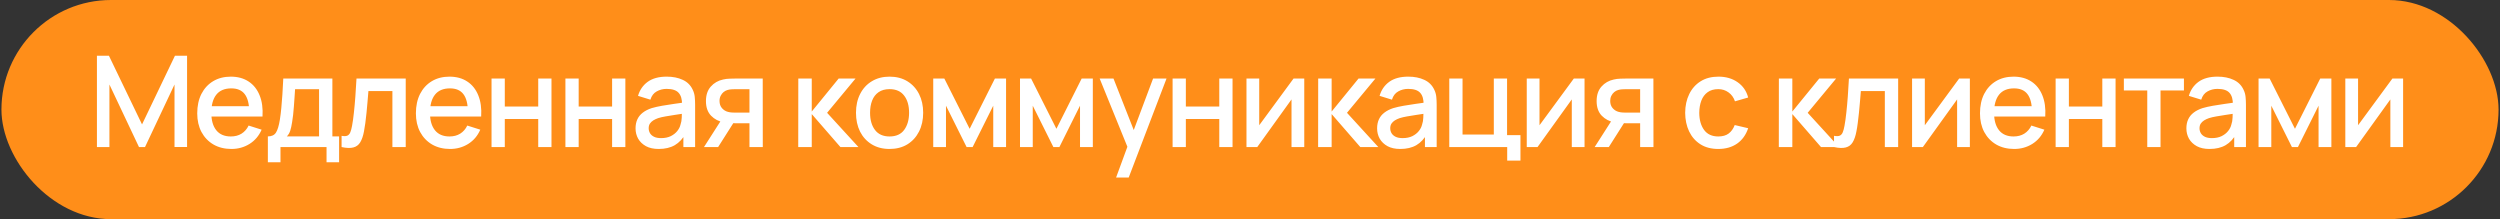
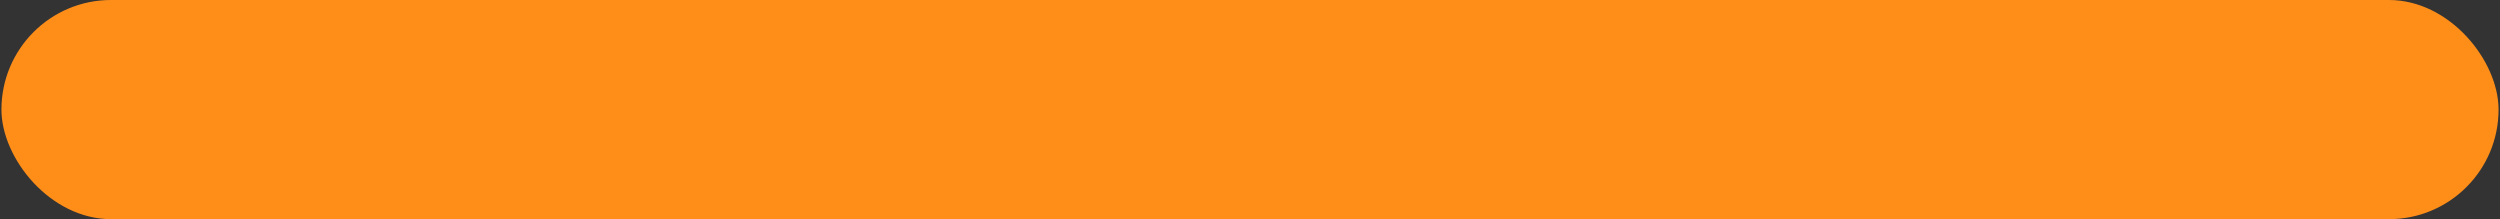
<svg xmlns="http://www.w3.org/2000/svg" width="867" height="76" viewBox="0 0 867 76" fill="none">
  <rect x="0" y="0" width="867" height="76" fill="#333333" stroke="none" />
  <rect x="0.5" width="866" height="76" rx="38" fill="#FF8E19" />
-   <path d="M33.614 51V19.32H37.772L49.256 43.146L60.674 19.32H64.876V50.978H60.52V29.308L50.29 51H48.2L37.948 29.308V51H33.614ZM80.258 51.66C77.896 51.66 75.821 51.147 74.032 50.12C72.257 49.079 70.871 47.634 69.874 45.786C68.891 43.923 68.4 41.767 68.4 39.318C68.4 36.722 68.884 34.471 69.852 32.564C70.834 30.657 72.198 29.183 73.944 28.142C75.689 27.101 77.72 26.58 80.038 26.58C82.458 26.58 84.518 27.145 86.22 28.274C87.921 29.389 89.19 30.98 90.026 33.048C90.876 35.116 91.214 37.573 91.038 40.418H86.44V38.746C86.41 35.989 85.882 33.95 84.856 32.63C83.844 31.31 82.296 30.65 80.214 30.65C77.911 30.65 76.18 31.376 75.022 32.828C73.863 34.28 73.284 36.377 73.284 39.12C73.284 41.731 73.863 43.755 75.022 45.192C76.18 46.615 77.852 47.326 80.038 47.326C81.475 47.326 82.714 47.003 83.756 46.358C84.812 45.698 85.633 44.759 86.22 43.542L90.73 44.972C89.806 47.099 88.405 48.749 86.528 49.922C84.65 51.081 82.56 51.66 80.258 51.66ZM71.788 40.418V36.832H88.75V40.418H71.788ZM92.894 56.28V47.304C94.199 47.304 95.13 46.871 95.688 46.006C96.26 45.126 96.714 43.637 97.052 41.54C97.257 40.264 97.426 38.907 97.558 37.47C97.704 36.033 97.829 34.478 97.932 32.806C98.034 31.119 98.137 29.264 98.24 27.24H115.268V47.304H117.6V56.28H113.244V51H97.272V56.28H92.894ZM99.472 47.304H110.648V30.936H102.332C102.273 31.904 102.207 32.901 102.134 33.928C102.075 34.955 102.002 35.974 101.914 36.986C101.84 37.998 101.752 38.966 101.65 39.89C101.547 40.814 101.43 41.65 101.298 42.398C101.122 43.557 100.909 44.525 100.66 45.302C100.425 46.079 100.029 46.747 99.472 47.304ZM118.462 51V47.106C119.342 47.267 120.009 47.245 120.464 47.04C120.933 46.82 121.278 46.424 121.498 45.852C121.732 45.28 121.93 44.539 122.092 43.63C122.341 42.295 122.554 40.777 122.73 39.076C122.92 37.36 123.089 35.505 123.236 33.51C123.382 31.515 123.514 29.425 123.632 27.24H140.704V51H136.084V31.574H127.768C127.68 32.733 127.577 33.965 127.46 35.27C127.357 36.561 127.24 37.844 127.108 39.12C126.976 40.396 126.836 41.591 126.69 42.706C126.543 43.821 126.389 44.774 126.228 45.566C125.934 47.15 125.502 48.411 124.93 49.35C124.372 50.274 123.58 50.868 122.554 51.132C121.527 51.411 120.163 51.367 118.462 51ZM156.091 51.66C153.729 51.66 151.654 51.147 149.865 50.12C148.09 49.079 146.704 47.634 145.707 45.786C144.724 43.923 144.233 41.767 144.233 39.318C144.233 36.722 144.717 34.471 145.685 32.564C146.667 30.657 148.031 29.183 149.777 28.142C151.522 27.101 153.553 26.58 155.871 26.58C158.291 26.58 160.351 27.145 162.053 28.274C163.754 29.389 165.023 30.98 165.859 33.048C166.709 35.116 167.047 37.573 166.871 40.418H162.273V38.746C162.243 35.989 161.715 33.95 160.689 32.63C159.677 31.31 158.129 30.65 156.047 30.65C153.744 30.65 152.013 31.376 150.855 32.828C149.696 34.28 149.117 36.377 149.117 39.12C149.117 41.731 149.696 43.755 150.855 45.192C152.013 46.615 153.685 47.326 155.871 47.326C157.308 47.326 158.547 47.003 159.589 46.358C160.645 45.698 161.466 44.759 162.053 43.542L166.563 44.972C165.639 47.099 164.238 48.749 162.361 49.922C160.483 51.081 158.393 51.66 156.091 51.66ZM147.621 40.418V36.832H164.583V40.418H147.621ZM170.465 51V27.24H175.063V36.942H186.657V27.24H191.255V51H186.657V41.276H175.063V51H170.465ZM196.086 51V27.24H200.684V36.942H212.278V27.24H216.876V51H212.278V41.276H200.684V51H196.086ZM228.439 51.66C226.679 51.66 225.205 51.337 224.017 50.692C222.829 50.032 221.927 49.167 221.311 48.096C220.71 47.011 220.409 45.823 220.409 44.532C220.409 43.329 220.622 42.273 221.047 41.364C221.473 40.455 222.103 39.685 222.939 39.054C223.775 38.409 224.802 37.888 226.019 37.492C227.075 37.184 228.271 36.913 229.605 36.678C230.94 36.443 232.341 36.223 233.807 36.018C235.289 35.813 236.755 35.607 238.207 35.402L236.535 36.326C236.565 34.463 236.169 33.085 235.347 32.19C234.541 31.281 233.147 30.826 231.167 30.826C229.921 30.826 228.777 31.119 227.735 31.706C226.694 32.278 225.968 33.231 225.557 34.566L221.267 33.246C221.854 31.207 222.969 29.587 224.611 28.384C226.269 27.181 228.469 26.58 231.211 26.58C233.338 26.58 235.186 26.947 236.755 27.68C238.339 28.399 239.498 29.543 240.231 31.112C240.613 31.889 240.847 32.711 240.935 33.576C241.023 34.441 241.067 35.373 241.067 36.37V51H236.997V45.566L237.789 46.27C236.807 48.089 235.553 49.445 234.027 50.34C232.517 51.22 230.654 51.66 228.439 51.66ZM229.253 47.898C230.559 47.898 231.681 47.671 232.619 47.216C233.558 46.747 234.313 46.153 234.885 45.434C235.457 44.715 235.831 43.967 236.007 43.19C236.257 42.486 236.396 41.694 236.425 40.814C236.469 39.934 236.491 39.23 236.491 38.702L237.987 39.252C236.535 39.472 235.215 39.67 234.027 39.846C232.839 40.022 231.761 40.198 230.793 40.374C229.84 40.535 228.989 40.733 228.241 40.968C227.611 41.188 227.046 41.452 226.547 41.76C226.063 42.068 225.675 42.442 225.381 42.882C225.103 43.322 224.963 43.857 224.963 44.488C224.963 45.104 225.117 45.676 225.425 46.204C225.733 46.717 226.203 47.128 226.833 47.436C227.464 47.744 228.271 47.898 229.253 47.898ZM259.914 51V42.75H255.206C254.649 42.75 253.982 42.728 253.204 42.684C252.442 42.64 251.723 42.559 251.048 42.442C249.274 42.119 247.792 41.349 246.604 40.132C245.416 38.9 244.822 37.206 244.822 35.05C244.822 32.967 245.38 31.295 246.494 30.034C247.624 28.758 249.054 27.937 250.784 27.57C251.532 27.394 252.295 27.299 253.072 27.284C253.864 27.255 254.532 27.24 255.074 27.24H264.512L264.534 51H259.914ZM244.14 51L250.146 41.606H255.008L249.046 51H244.14ZM254.81 39.054H259.914V30.936H254.81C254.488 30.936 254.092 30.951 253.622 30.98C253.153 31.009 252.698 31.09 252.258 31.222C251.804 31.354 251.364 31.589 250.938 31.926C250.528 32.263 250.19 32.696 249.926 33.224C249.662 33.737 249.53 34.331 249.53 35.006C249.53 36.018 249.816 36.854 250.388 37.514C250.96 38.159 251.642 38.585 252.434 38.79C252.86 38.907 253.285 38.981 253.71 39.01C254.136 39.039 254.502 39.054 254.81 39.054ZM276.829 51L276.851 27.24H281.515V38.68L290.843 27.24H296.695L286.839 39.12L297.707 51H291.459L281.515 39.56V51H276.829ZM308.494 51.66C306.118 51.66 304.057 51.125 302.312 50.054C300.567 48.983 299.217 47.509 298.264 45.632C297.325 43.74 296.856 41.562 296.856 39.098C296.856 36.619 297.34 34.441 298.308 32.564C299.276 30.672 300.633 29.205 302.378 28.164C304.123 27.108 306.162 26.58 308.494 26.58C310.87 26.58 312.931 27.115 314.676 28.186C316.421 29.257 317.771 30.731 318.724 32.608C319.677 34.485 320.154 36.649 320.154 39.098C320.154 41.577 319.67 43.762 318.702 45.654C317.749 47.531 316.399 49.005 314.654 50.076C312.909 51.132 310.855 51.66 308.494 51.66ZM308.494 47.326C310.767 47.326 312.461 46.563 313.576 45.038C314.705 43.498 315.27 41.518 315.27 39.098C315.27 36.619 314.698 34.639 313.554 33.158C312.425 31.662 310.738 30.914 308.494 30.914C306.954 30.914 305.685 31.266 304.688 31.97C303.691 32.659 302.95 33.62 302.466 34.852C301.982 36.069 301.74 37.485 301.74 39.098C301.74 41.591 302.312 43.586 303.456 45.082C304.6 46.578 306.279 47.326 308.494 47.326ZM323.646 51V27.24H327.496L336.274 44.664L345.03 27.24H348.902V51H344.458V36.656L337.308 51H335.218L328.068 36.656V51H323.646ZM353.737 51V27.24H357.587L366.365 44.664L375.121 27.24H378.993V51H374.549V36.656L367.399 51H365.309L358.159 36.656V51H353.737ZM387.061 61.56L391.659 49.042L391.725 52.738L381.363 27.24H386.159L393.903 46.93H392.495L399.887 27.24H404.551L391.439 61.56H387.061ZM406.655 51V27.24H411.253V36.942L422.847 36.942V27.24H427.445V51H422.847V41.276H411.253V51H406.655ZM452.319 27.24V51H447.897V34.478L436.017 51H432.277V27.24H436.699V43.432L448.601 27.24H452.319ZM457.125 51L457.147 27.24H461.811V38.68L471.139 27.24H476.991L467.135 39.12L478.003 51H471.755L461.811 39.56V51H457.125ZM485.611 51.66C483.851 51.66 482.377 51.337 481.189 50.692C480.001 50.032 479.099 49.167 478.483 48.096C477.881 47.011 477.581 45.823 477.581 44.532C477.581 43.329 477.793 42.273 478.219 41.364C478.644 40.455 479.275 39.685 480.111 39.054C480.947 38.409 481.973 37.888 483.191 37.492C484.247 37.184 485.442 36.913 486.777 36.678C488.111 36.443 489.512 36.223 490.979 36.018C492.46 35.813 493.927 35.607 495.379 35.402L493.707 36.326C493.736 34.463 493.34 33.085 492.519 32.19C491.712 31.281 490.319 30.826 488.339 30.826C487.092 30.826 485.948 31.119 484.907 31.706C483.865 32.278 483.139 33.231 482.729 34.566L478.439 33.246C479.025 31.207 480.14 29.587 481.783 28.384C483.44 27.181 485.64 26.58 488.383 26.58C490.509 26.58 492.357 26.947 493.927 27.68C495.511 28.399 496.669 29.543 497.403 31.112C497.784 31.889 498.019 32.711 498.107 33.576C498.195 34.441 498.239 35.373 498.239 36.37V51H494.169V45.566L494.961 46.27C493.978 48.089 492.724 49.445 491.199 50.34C489.688 51.22 487.825 51.66 485.611 51.66ZM486.425 47.898C487.73 47.898 488.852 47.671 489.791 47.216C490.729 46.747 491.485 46.153 492.057 45.434C492.629 44.715 493.003 43.967 493.179 43.19C493.428 42.486 493.567 41.694 493.597 40.814C493.641 39.934 493.663 39.23 493.663 38.702L495.159 39.252C493.707 39.472 492.387 39.67 491.199 39.846C490.011 40.022 488.933 40.198 487.965 40.374C487.011 40.535 486.161 40.733 485.413 40.968C484.782 41.188 484.217 41.452 483.719 41.76C483.235 42.068 482.846 42.442 482.553 42.882C482.274 43.322 482.135 43.857 482.135 44.488C482.135 45.104 482.289 45.676 482.597 46.204C482.905 46.717 483.374 47.128 484.005 47.436C484.635 47.744 485.442 47.898 486.425 47.898ZM522.696 55.686V51H502.61V27.24H507.208V46.666H518.054V27.24H522.652V46.864H527.294V55.686H522.696ZM549.519 27.24V51H545.097V34.478L533.217 51H529.477V27.24H533.899V43.432L545.801 27.24H549.519ZM568.801 51V42.75H564.093C563.536 42.75 562.868 42.728 562.091 42.684C561.328 42.64 560.61 42.559 559.935 42.442C558.16 42.119 556.679 41.349 555.491 40.132C554.303 38.9 553.709 37.206 553.709 35.05C553.709 32.967 554.266 31.295 555.381 30.034C556.51 28.758 557.94 27.937 559.671 27.57C560.419 27.394 561.182 27.299 561.959 27.284C562.751 27.255 563.418 27.24 563.961 27.24H573.399L573.421 51H568.801ZM553.027 51L559.033 41.606H563.895L557.933 51H553.027ZM563.697 39.054H568.801V30.936H563.697C563.374 30.936 562.978 30.951 562.509 30.98C562.04 31.009 561.585 31.09 561.145 31.222C560.69 31.354 560.25 31.589 559.825 31.926C559.414 32.263 559.077 32.696 558.813 33.224C558.549 33.737 558.417 34.331 558.417 35.006C558.417 36.018 558.703 36.854 559.275 37.514C559.847 38.159 560.529 38.585 561.321 38.79C561.746 38.907 562.172 38.981 562.597 39.01C563.022 39.039 563.389 39.054 563.697 39.054ZM595.902 51.66C593.468 51.66 591.4 51.117 589.698 50.032C587.997 48.947 586.692 47.458 585.782 45.566C584.888 43.674 584.433 41.525 584.418 39.12C584.433 36.671 584.902 34.507 585.826 32.63C586.75 30.738 588.07 29.257 589.786 28.186C591.502 27.115 593.563 26.58 595.968 26.58C598.564 26.58 600.779 27.225 602.612 28.516C604.46 29.807 605.678 31.574 606.264 33.818L601.688 35.138C601.234 33.803 600.486 32.769 599.444 32.036C598.418 31.288 597.237 30.914 595.902 30.914C594.392 30.914 593.152 31.273 592.184 31.992C591.216 32.696 590.498 33.664 590.028 34.896C589.559 36.128 589.317 37.536 589.302 39.12C589.317 41.569 589.874 43.549 590.974 45.06C592.089 46.571 593.732 47.326 595.902 47.326C597.384 47.326 598.579 46.989 599.488 46.314C600.412 45.625 601.116 44.642 601.6 43.366L606.264 44.466C605.487 46.783 604.204 48.565 602.414 49.812C600.625 51.044 598.454 51.66 595.902 51.66ZM616.893 51L616.915 27.24H621.579V38.68L630.907 27.24H636.759L626.903 39.12L637.771 51H631.523L621.579 39.56V51H616.893ZM636.039 51V47.106C636.919 47.267 637.587 47.245 638.041 47.04C638.511 46.82 638.855 46.424 639.075 45.852C639.31 45.28 639.508 44.539 639.669 43.63C639.919 42.295 640.131 40.777 640.307 39.076C640.498 37.36 640.667 35.505 640.813 33.51C640.96 31.515 641.092 29.425 641.209 27.24H658.281V51H653.661V31.574H645.345C645.257 32.733 645.155 33.965 645.037 35.27C644.935 36.561 644.817 37.844 644.685 39.12C644.553 40.396 644.414 41.591 644.267 42.706C644.121 43.821 643.967 44.774 643.805 45.566C643.512 47.15 643.079 48.411 642.507 49.35C641.95 50.274 641.158 50.868 640.131 51.132C639.105 51.411 637.741 51.367 636.039 51ZM683.15 27.24V51H678.728V34.478L666.848 51H663.108V27.24H667.53V43.432L679.432 27.24H683.15ZM698.516 51.66C696.155 51.66 694.079 51.147 692.29 50.12C690.515 49.079 689.129 47.634 688.132 45.786C687.149 43.923 686.658 41.767 686.658 39.318C686.658 36.722 687.142 34.471 688.11 32.564C689.093 30.657 690.457 29.183 692.202 28.142C693.947 27.101 695.979 26.58 698.296 26.58C700.716 26.58 702.777 27.145 704.478 28.274C706.179 29.389 707.448 30.98 708.284 33.048C709.135 35.116 709.472 37.573 709.296 40.418H704.698V38.746C704.669 35.989 704.141 33.95 703.114 32.63C702.102 31.31 700.555 30.65 698.472 30.65C696.169 30.65 694.439 31.376 693.28 32.828C692.121 34.28 691.542 36.377 691.542 39.12C691.542 41.731 692.121 43.755 693.28 45.192C694.439 46.615 696.111 47.326 698.296 47.326C699.733 47.326 700.973 47.003 702.014 46.358C703.07 45.698 703.891 44.759 704.478 43.542L708.988 44.972C708.064 47.099 706.663 48.749 704.786 49.922C702.909 51.081 700.819 51.66 698.516 51.66ZM690.046 40.418V36.832H707.008V40.418H690.046ZM712.89 51V27.24H717.488V36.942H729.082V27.24H733.68V51H729.082V41.276H717.488V51H712.89ZM744.672 51V31.376H736.554V27.24H757.388V31.376H749.27V51H744.672ZM766.267 51.66C764.507 51.66 763.033 51.337 761.845 50.692C760.657 50.032 759.755 49.167 759.139 48.096C758.538 47.011 758.237 45.823 758.237 44.532C758.237 43.329 758.45 42.273 758.875 41.364C759.301 40.455 759.931 39.685 760.767 39.054C761.603 38.409 762.63 37.888 763.847 37.492C764.903 37.184 766.099 36.913 767.433 36.678C768.768 36.443 770.169 36.223 771.635 36.018C773.117 35.813 774.583 35.607 776.035 35.402L774.363 36.326C774.393 34.463 773.997 33.085 773.175 32.19C772.369 31.281 770.975 30.826 768.995 30.826C767.749 30.826 766.605 31.119 765.563 31.706C764.522 32.278 763.796 33.231 763.385 34.566L759.095 33.246C759.682 31.207 760.797 29.587 762.439 28.384C764.097 27.181 766.297 26.58 769.039 26.58C771.166 26.58 773.014 26.947 774.583 27.68C776.167 28.399 777.326 29.543 778.059 31.112C778.441 31.889 778.675 32.711 778.763 33.576C778.851 34.441 778.895 35.373 778.895 36.37V51H774.825V45.566L775.617 46.27C774.635 48.089 773.381 49.445 771.855 50.34C770.345 51.22 768.482 51.66 766.267 51.66ZM767.081 47.898C768.387 47.898 769.509 47.671 770.447 47.216C771.386 46.747 772.141 46.153 772.713 45.434C773.285 44.715 773.659 43.967 773.835 43.19C774.085 42.486 774.224 41.694 774.253 40.814C774.297 39.934 774.319 39.23 774.319 38.702L775.815 39.252C774.363 39.472 773.043 39.67 771.855 39.846C770.667 40.022 769.589 40.198 768.621 40.374C767.668 40.535 766.817 40.733 766.069 40.968C765.439 41.188 764.874 41.452 764.375 41.76C763.891 42.068 763.503 42.442 763.209 42.882C762.931 43.322 762.791 43.857 762.791 44.488C762.791 45.104 762.945 45.676 763.253 46.204C763.561 46.717 764.031 47.128 764.661 47.436C765.292 47.744 766.099 47.898 767.081 47.898ZM783.266 51V27.24H787.116L795.894 44.664L804.65 27.24H808.522V51H804.078V36.656L796.928 51H794.838L787.688 36.656V51H783.266ZM833.398 27.24V51H828.976V34.478L817.096 51H813.356V27.24H817.778V43.432L829.68 27.24H833.398Z" fill="white" />
</svg>